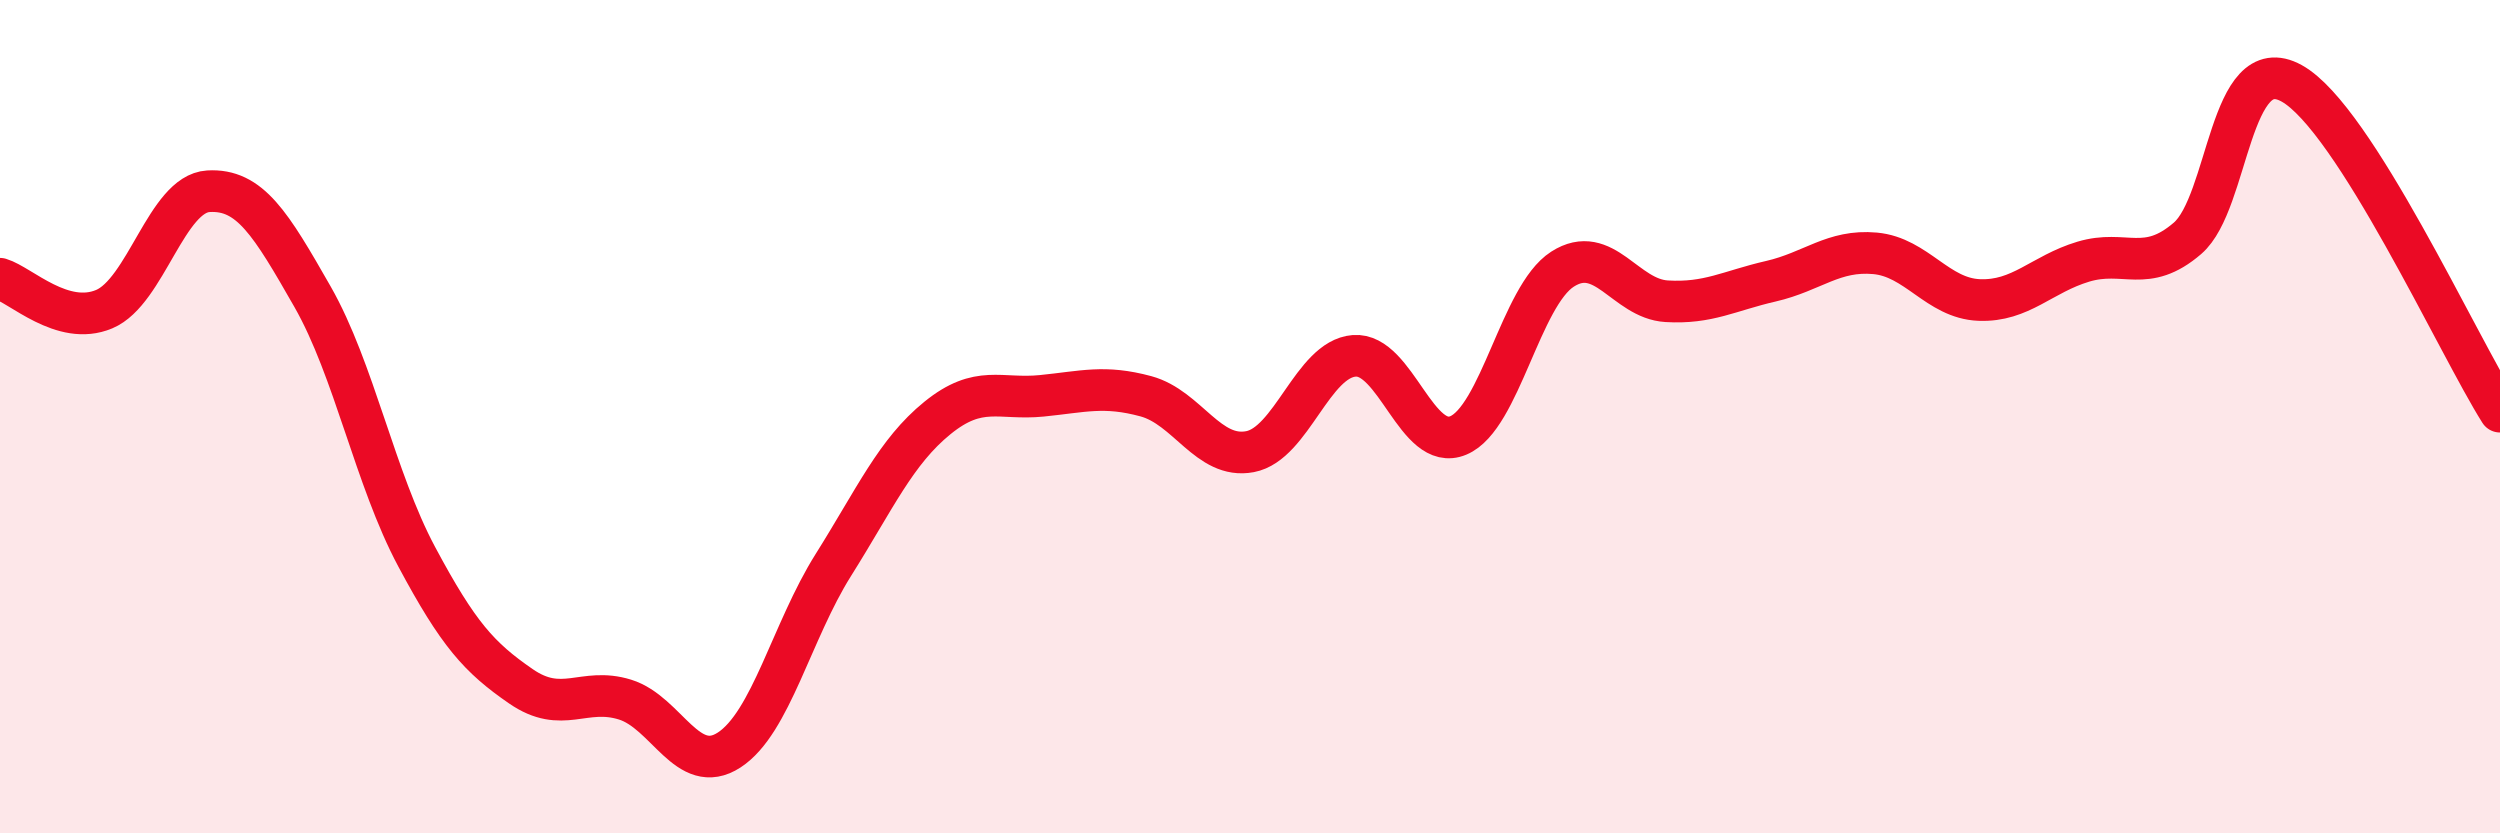
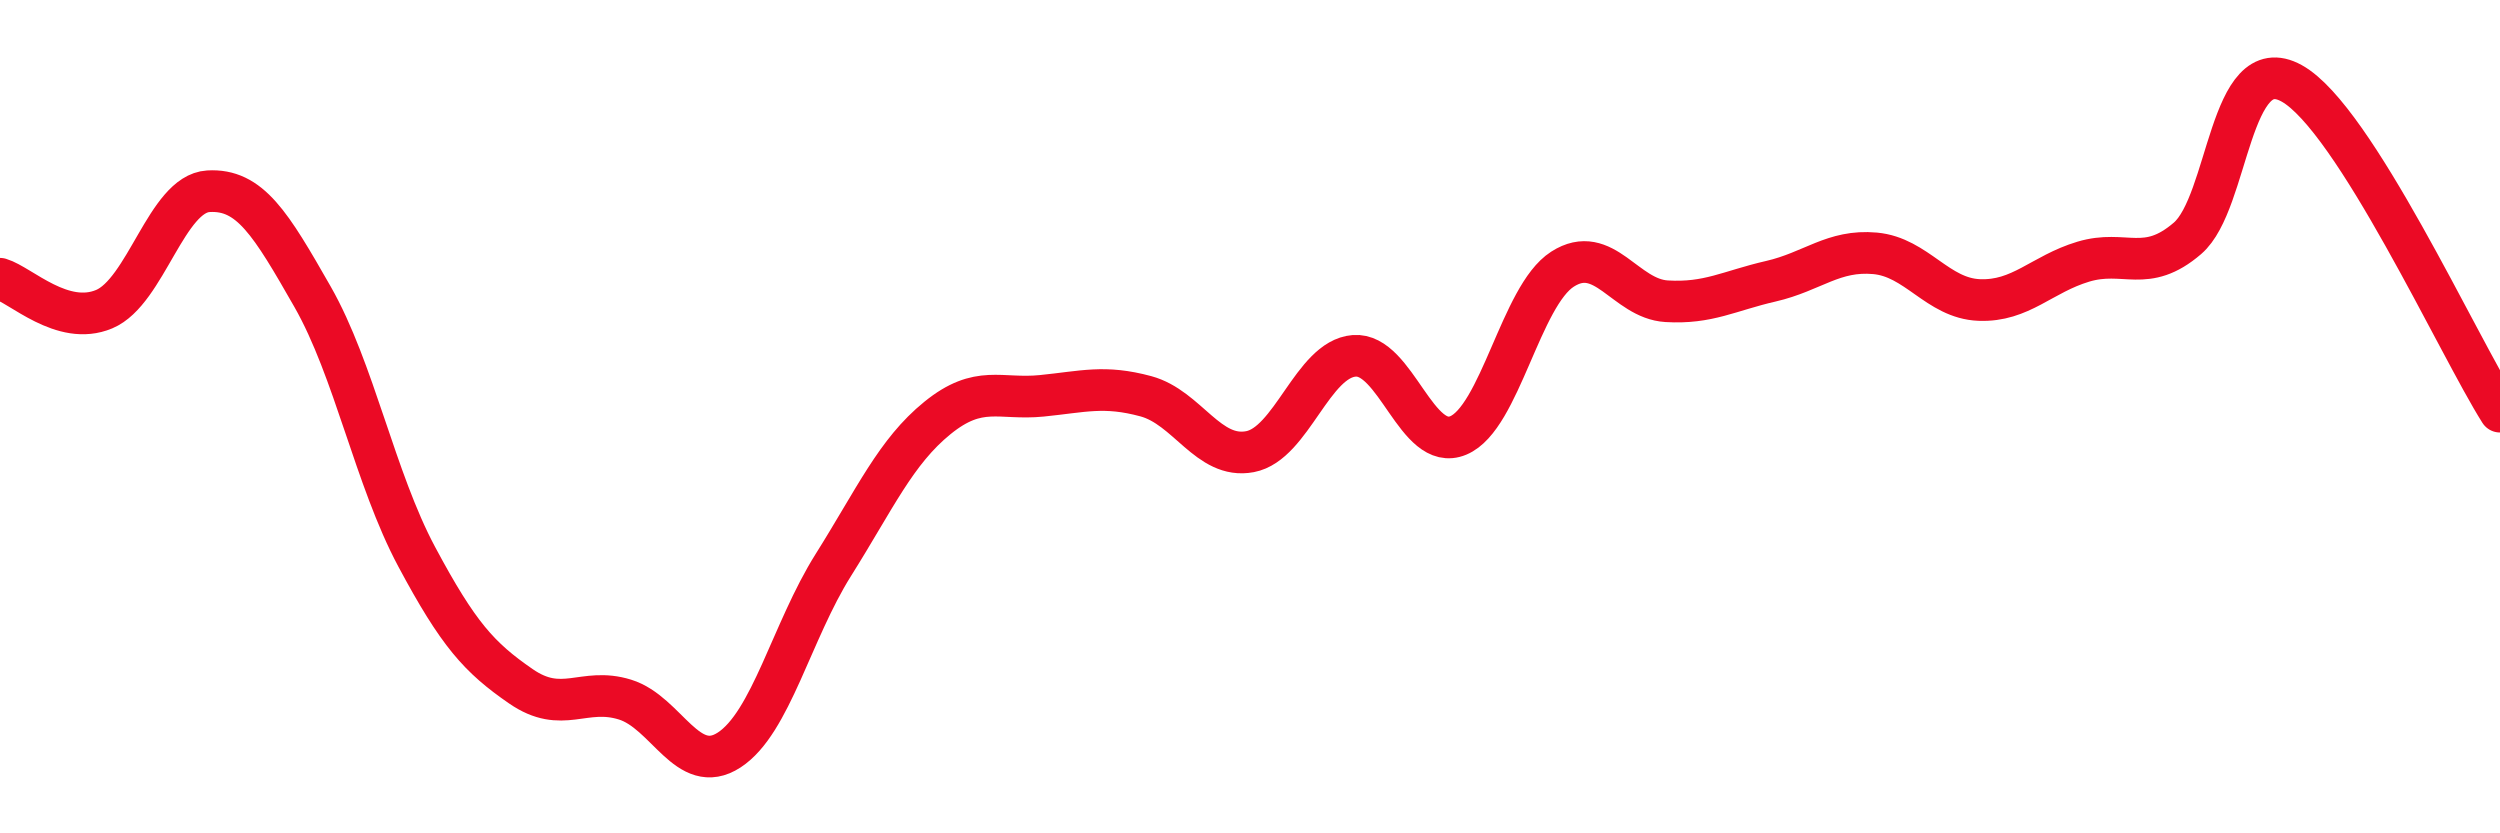
<svg xmlns="http://www.w3.org/2000/svg" width="60" height="20" viewBox="0 0 60 20">
-   <path d="M 0,6.69 C 0.5,6.84 1.5,7.84 2.5,7.42 C 3.5,7 4,4.65 5,4.59 C 6,4.53 6.5,5.37 7.5,7.12 C 8.5,8.87 9,11.49 10,13.36 C 11,15.23 11.5,15.78 12.5,16.47 C 13.5,17.16 14,16.48 15,16.79 C 16,17.1 16.5,18.65 17.5,18 C 18.5,17.35 19,15.15 20,13.56 C 21,11.97 21.5,10.84 22.5,10.03 C 23.5,9.22 24,9.6 25,9.5 C 26,9.4 26.5,9.24 27.5,9.51 C 28.5,9.78 29,11.03 30,10.84 C 31,10.65 31.5,8.62 32.5,8.54 C 33.5,8.46 34,10.87 35,10.45 C 36,10.03 36.5,7.1 37.5,6.46 C 38.5,5.82 39,7.17 40,7.23 C 41,7.29 41.5,6.98 42.5,6.75 C 43.5,6.52 44,5.99 45,6.08 C 46,6.17 46.5,7.16 47.5,7.2 C 48.5,7.24 49,6.58 50,6.28 C 51,5.98 51.5,6.58 52.5,5.72 C 53.5,4.86 53.5,1.17 55,2 C 56.5,2.83 59,8.3 60,9.88L60 20L0 20Z" fill="#EB0A25" opacity="0.1" stroke-linecap="round" stroke-linejoin="round" />
  <path d="M 0,6.69 C 0.5,6.84 1.5,7.84 2.5,7.42 C 3.5,7 4,4.65 5,4.59 C 6,4.53 6.5,5.37 7.5,7.12 C 8.5,8.87 9,11.49 10,13.36 C 11,15.23 11.5,15.78 12.5,16.47 C 13.5,17.16 14,16.48 15,16.79 C 16,17.1 16.5,18.65 17.5,18 C 18.5,17.35 19,15.15 20,13.56 C 21,11.97 21.5,10.84 22.5,10.03 C 23.5,9.22 24,9.6 25,9.5 C 26,9.4 26.5,9.24 27.5,9.51 C 28.5,9.78 29,11.03 30,10.84 C 31,10.65 31.5,8.62 32.5,8.54 C 33.5,8.46 34,10.87 35,10.45 C 36,10.03 36.5,7.1 37.5,6.46 C 38.5,5.82 39,7.17 40,7.23 C 41,7.29 41.5,6.98 42.5,6.75 C 43.5,6.52 44,5.99 45,6.08 C 46,6.17 46.5,7.16 47.5,7.2 C 48.5,7.24 49,6.58 50,6.28 C 51,5.98 51.5,6.58 52.5,5.72 C 53.5,4.86 53.5,1.17 55,2 C 56.5,2.83 59,8.3 60,9.88" stroke="#EB0A25" stroke-width="1" fill="none" stroke-linecap="round" stroke-linejoin="round" />
</svg>